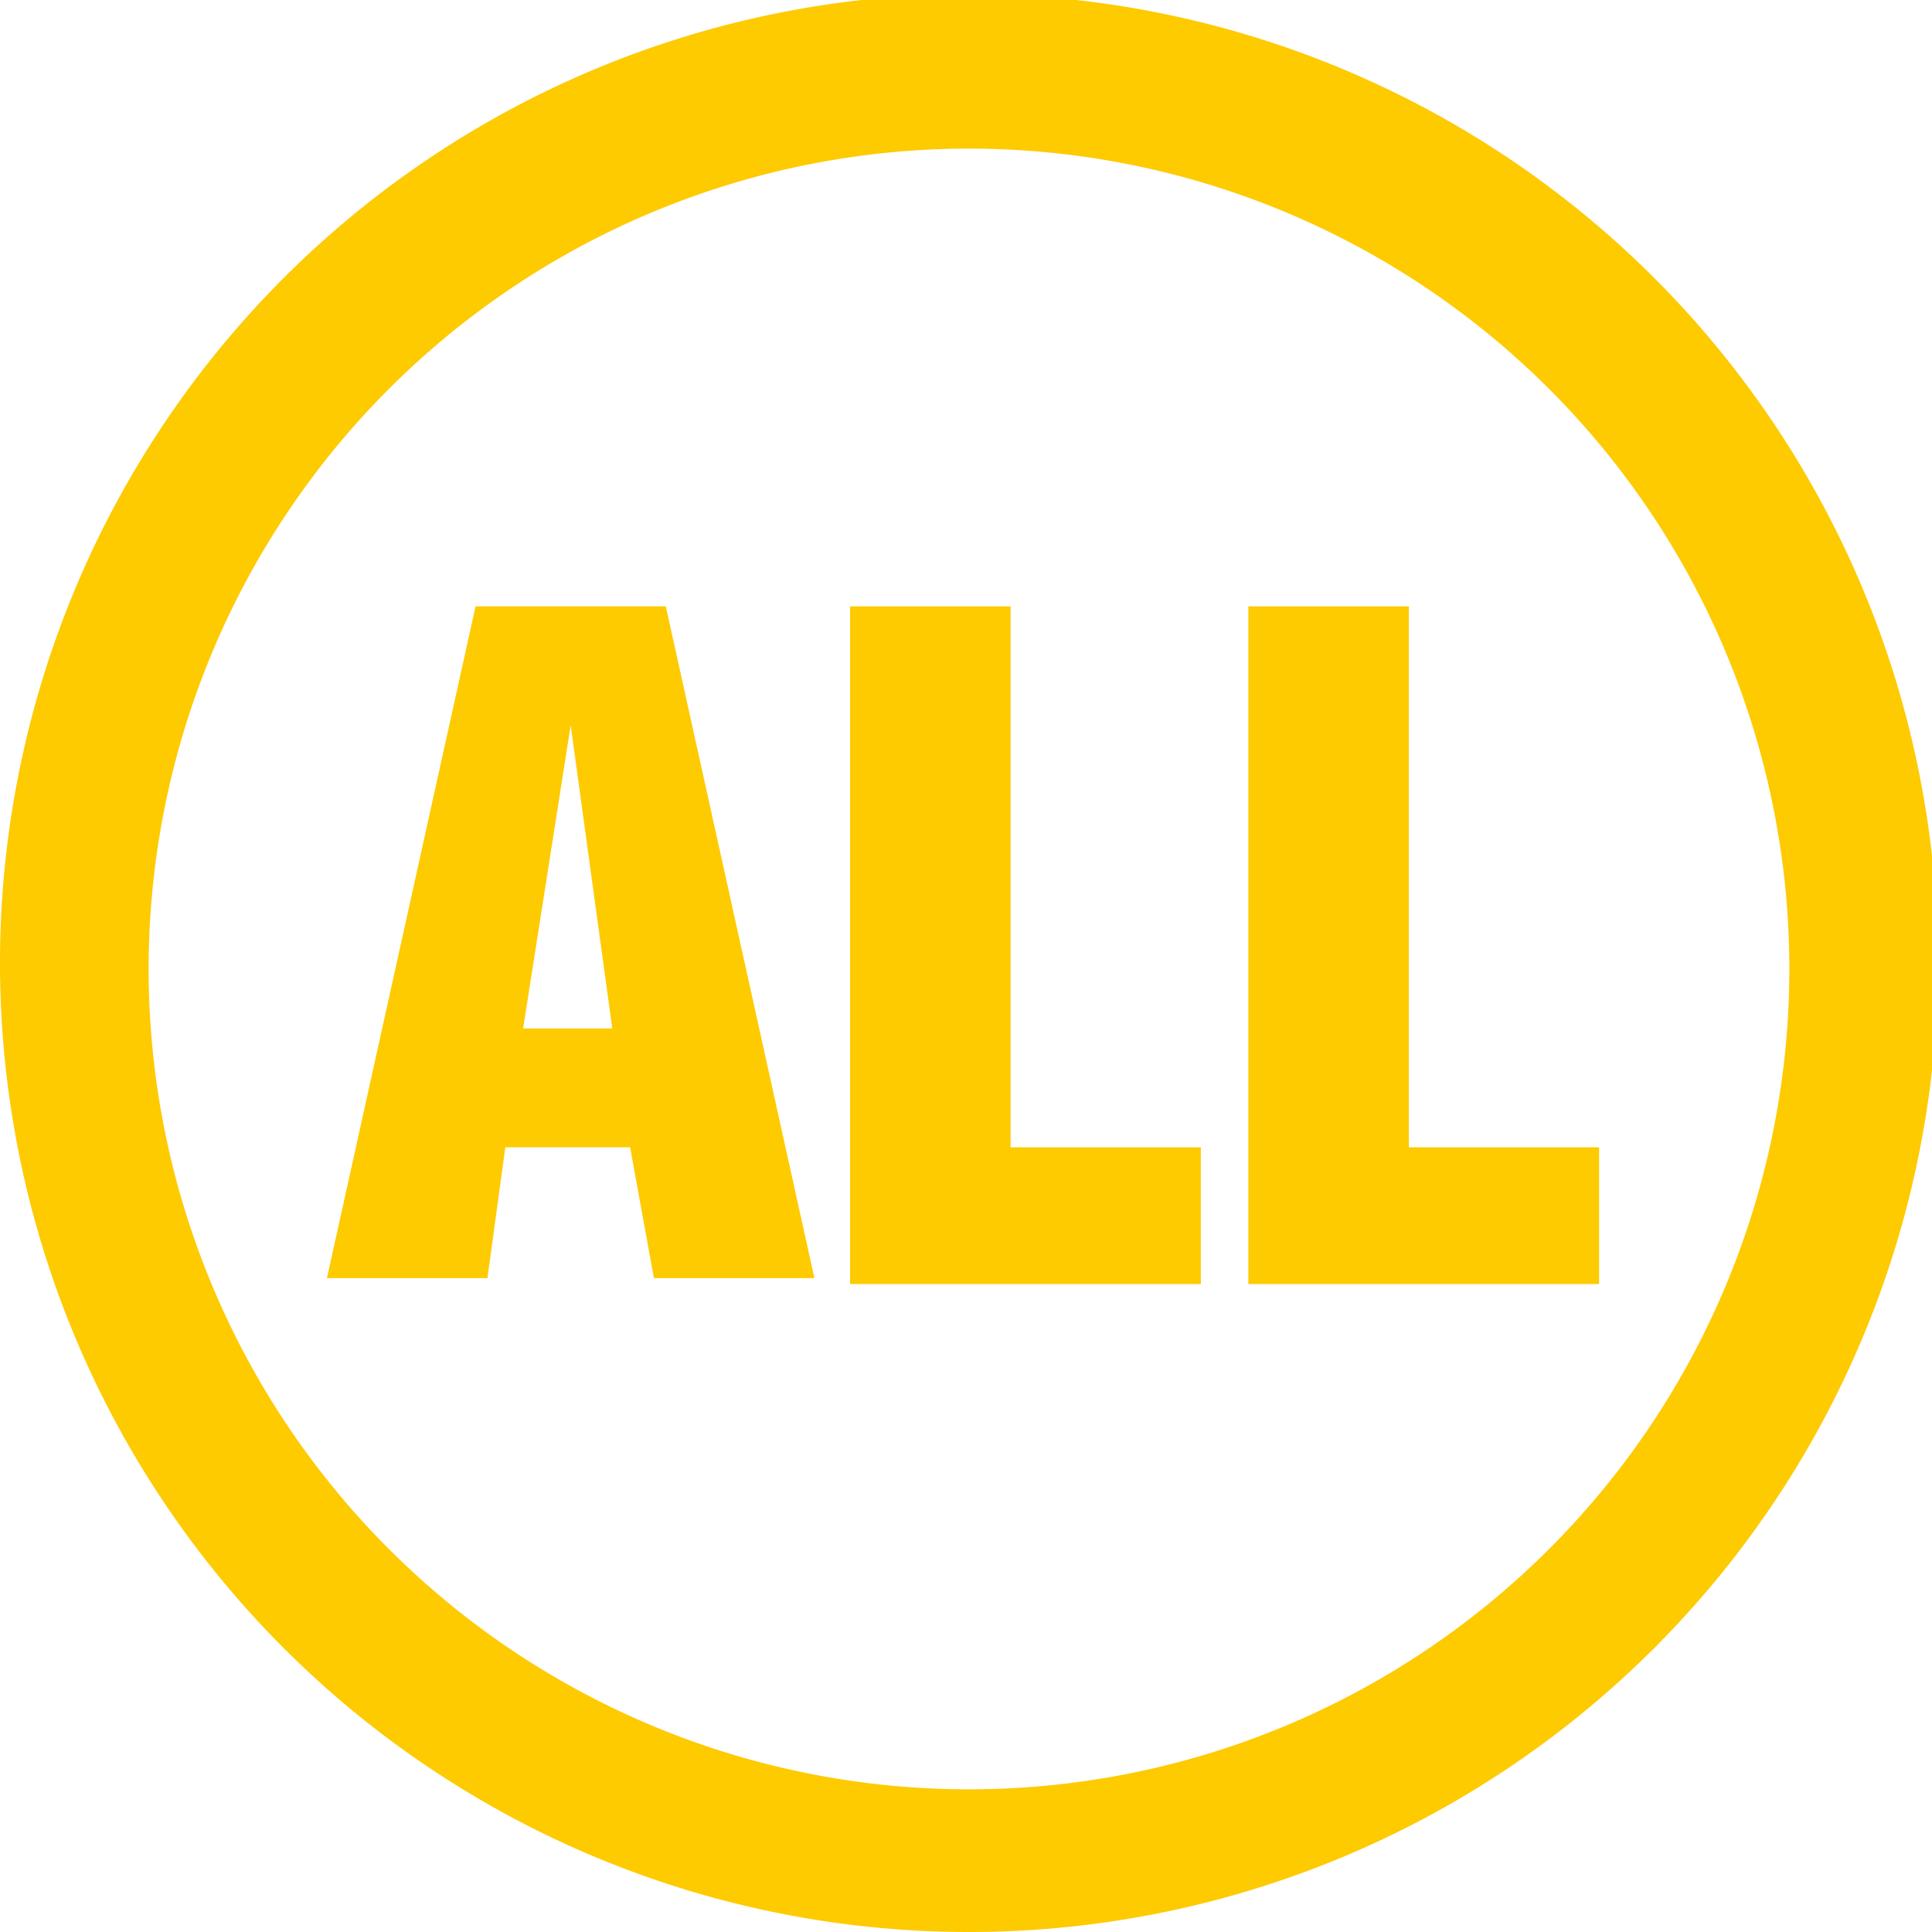
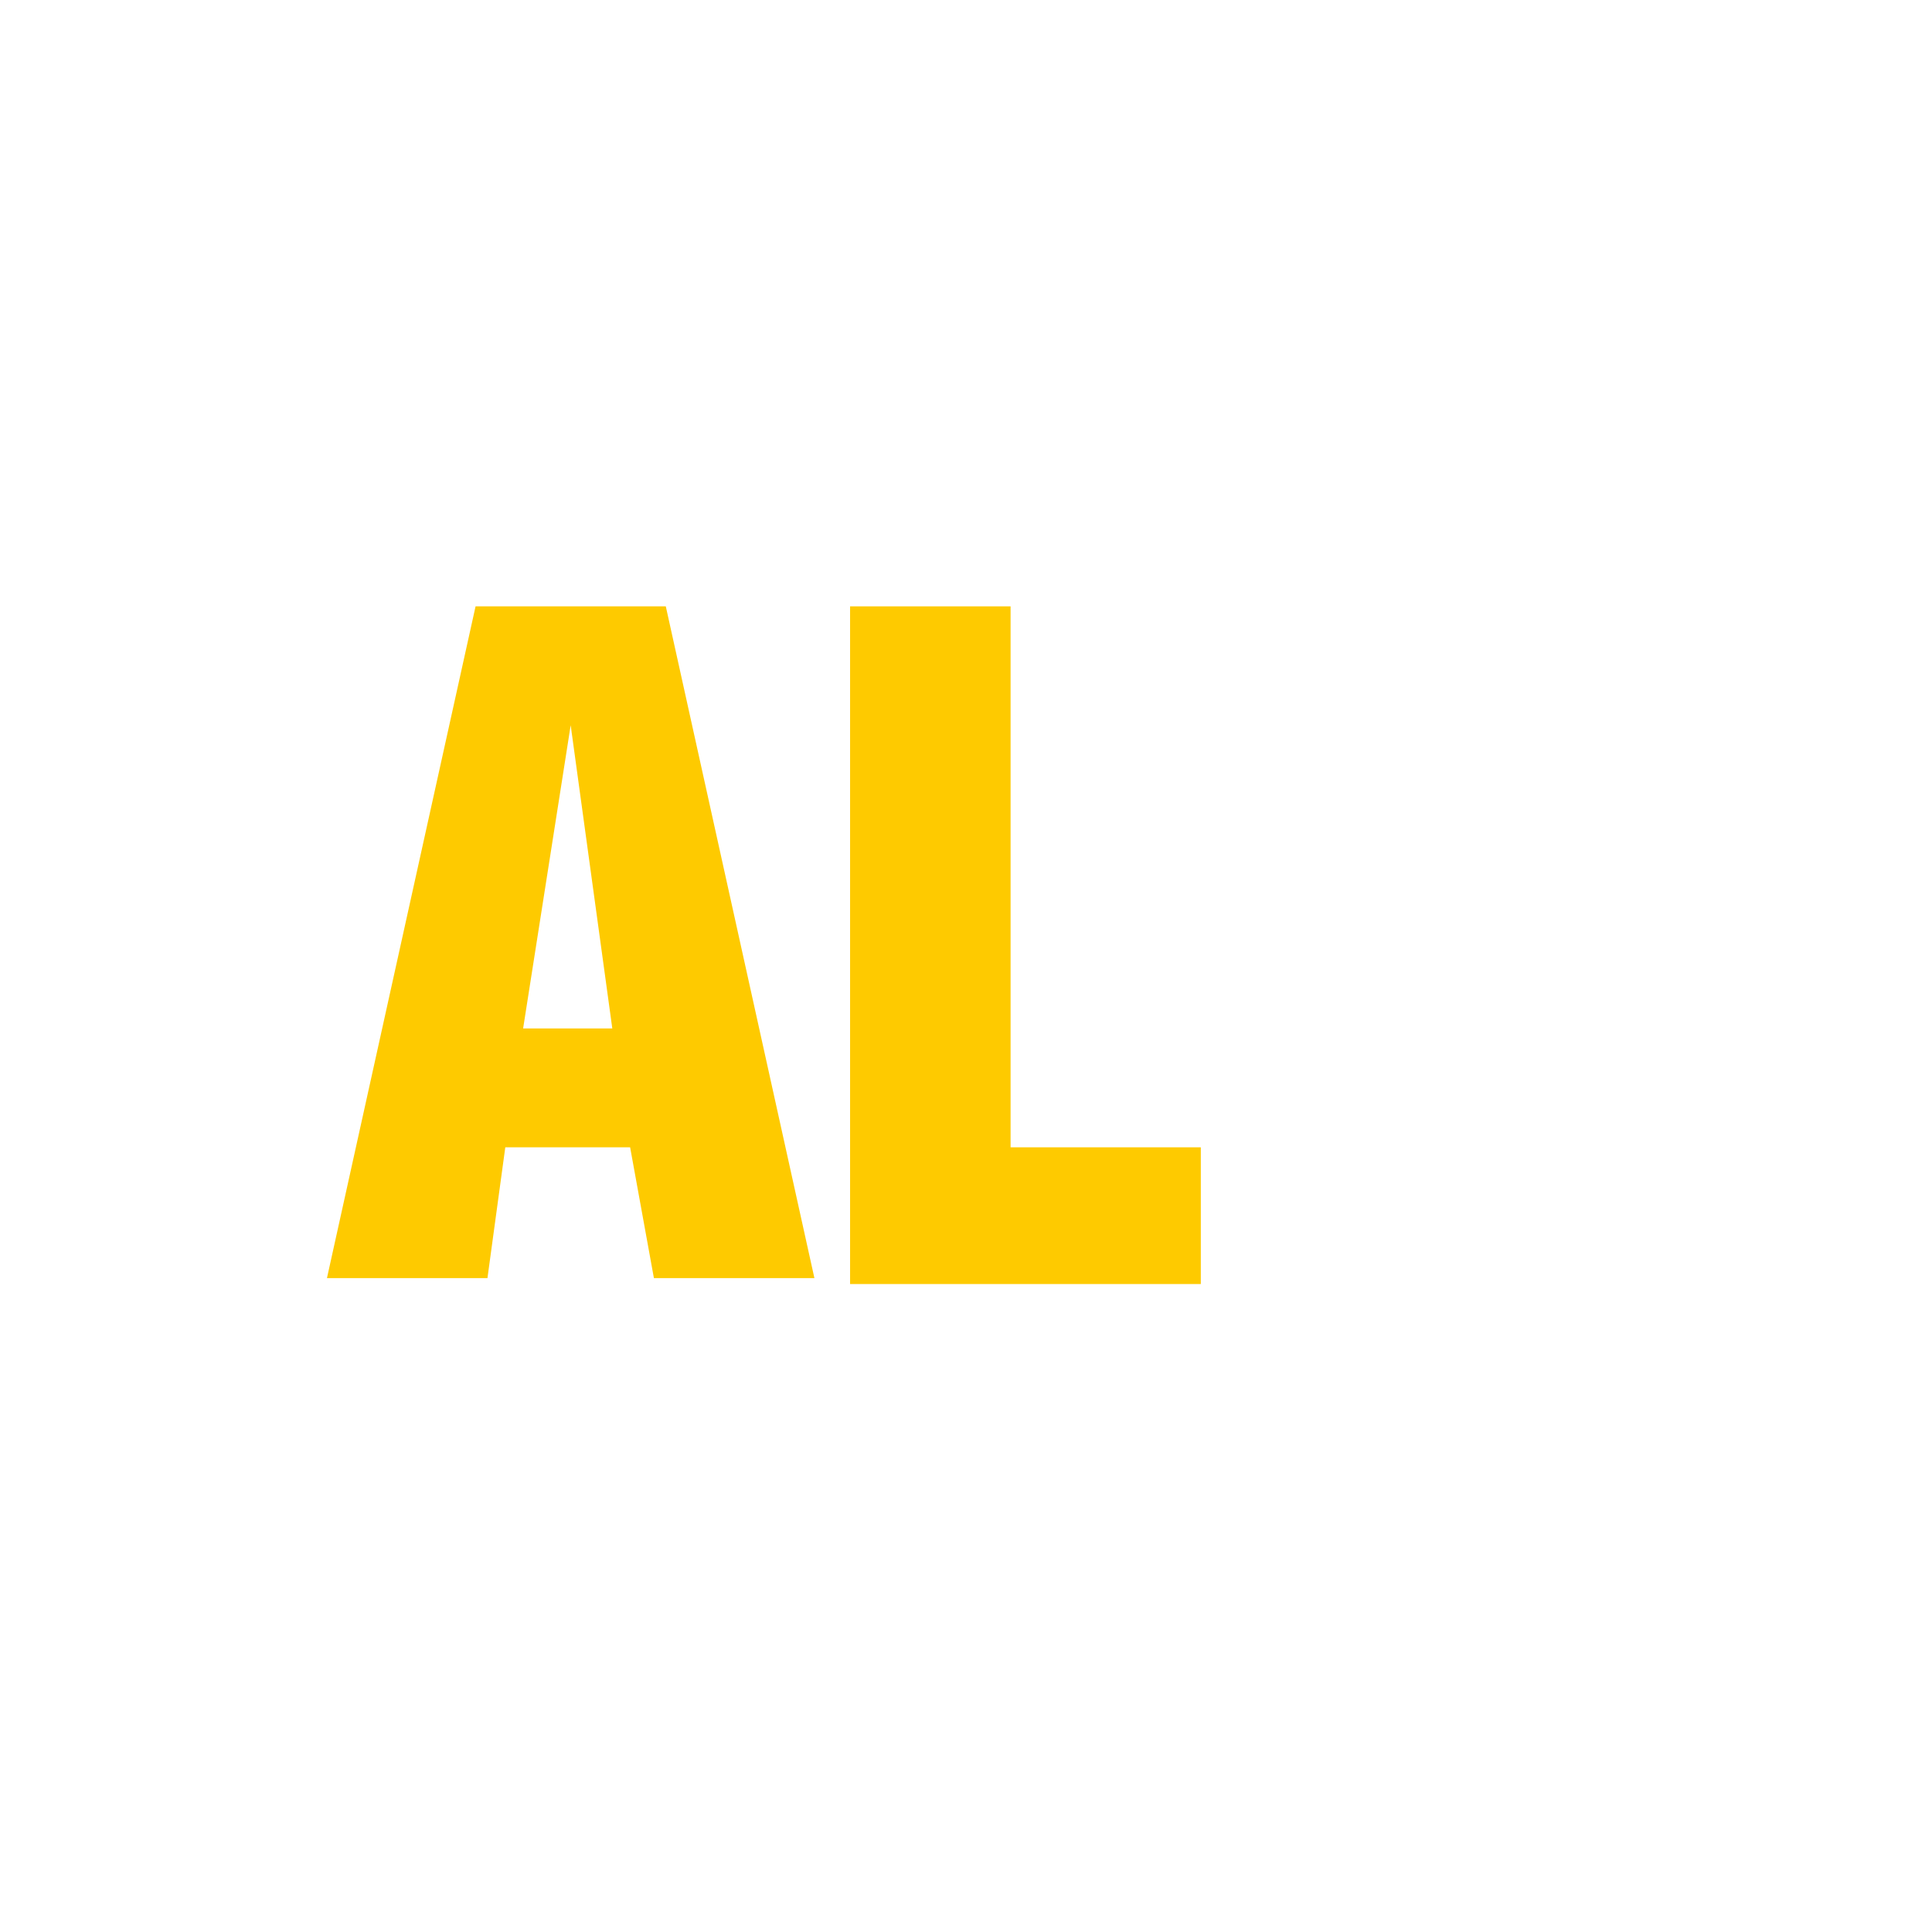
<svg xmlns="http://www.w3.org/2000/svg" viewBox="0 0 32.5 32.5">
  <title>all</title>
-   <path d="M17.9,32.6A16.3,16.3,0,1,1,34.2,16.3,16.3,16.3,0,0,1,17.9,32.6Zm0-30A13.8,13.8,0,1,0,31.7,16.3,13.8,13.8,0,0,0,17.9,2.6Z" transform="translate(-1.6 -0.1)" style="fill:#feca00" />
  <path d="M7.1,21.6L9.6,10.3h3.2l2.5,11.3H12.6l-0.4-2.2H10.1L9.8,21.6H7.1Zm4.1-9.3h0l-0.8,5.1h1.5Z" transform="translate(-1.6 -0.1)" style="fill:#feca00" />
  <path d="M15.9,21.6V10.3h2.7v9.1h3.2v2.3H15.9Z" transform="translate(-1.6 -0.1)" style="fill:#feca00" />
-   <path d="M22.6,21.6V10.3h2.7v9.1h3.2v2.3H22.6Z" transform="translate(-1.6 -0.1)" style="fill:#feca00" />
</svg>